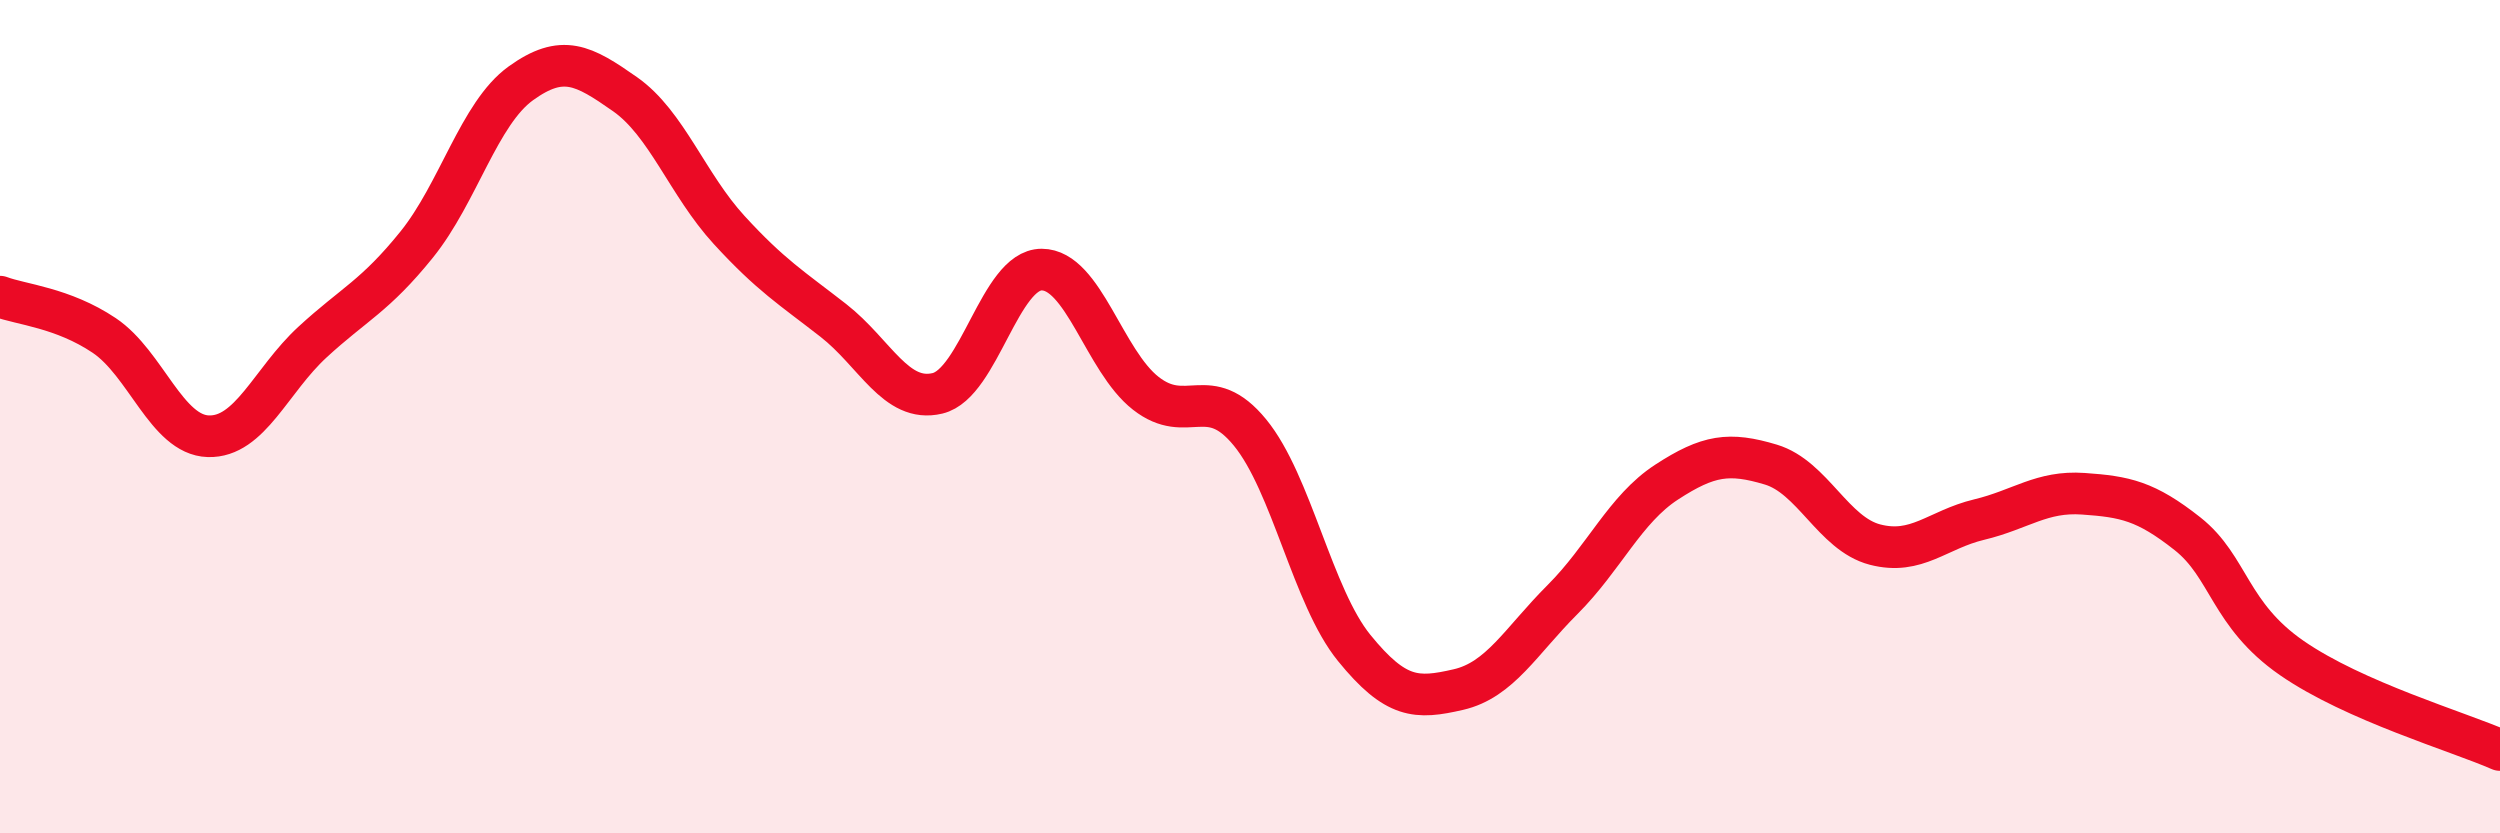
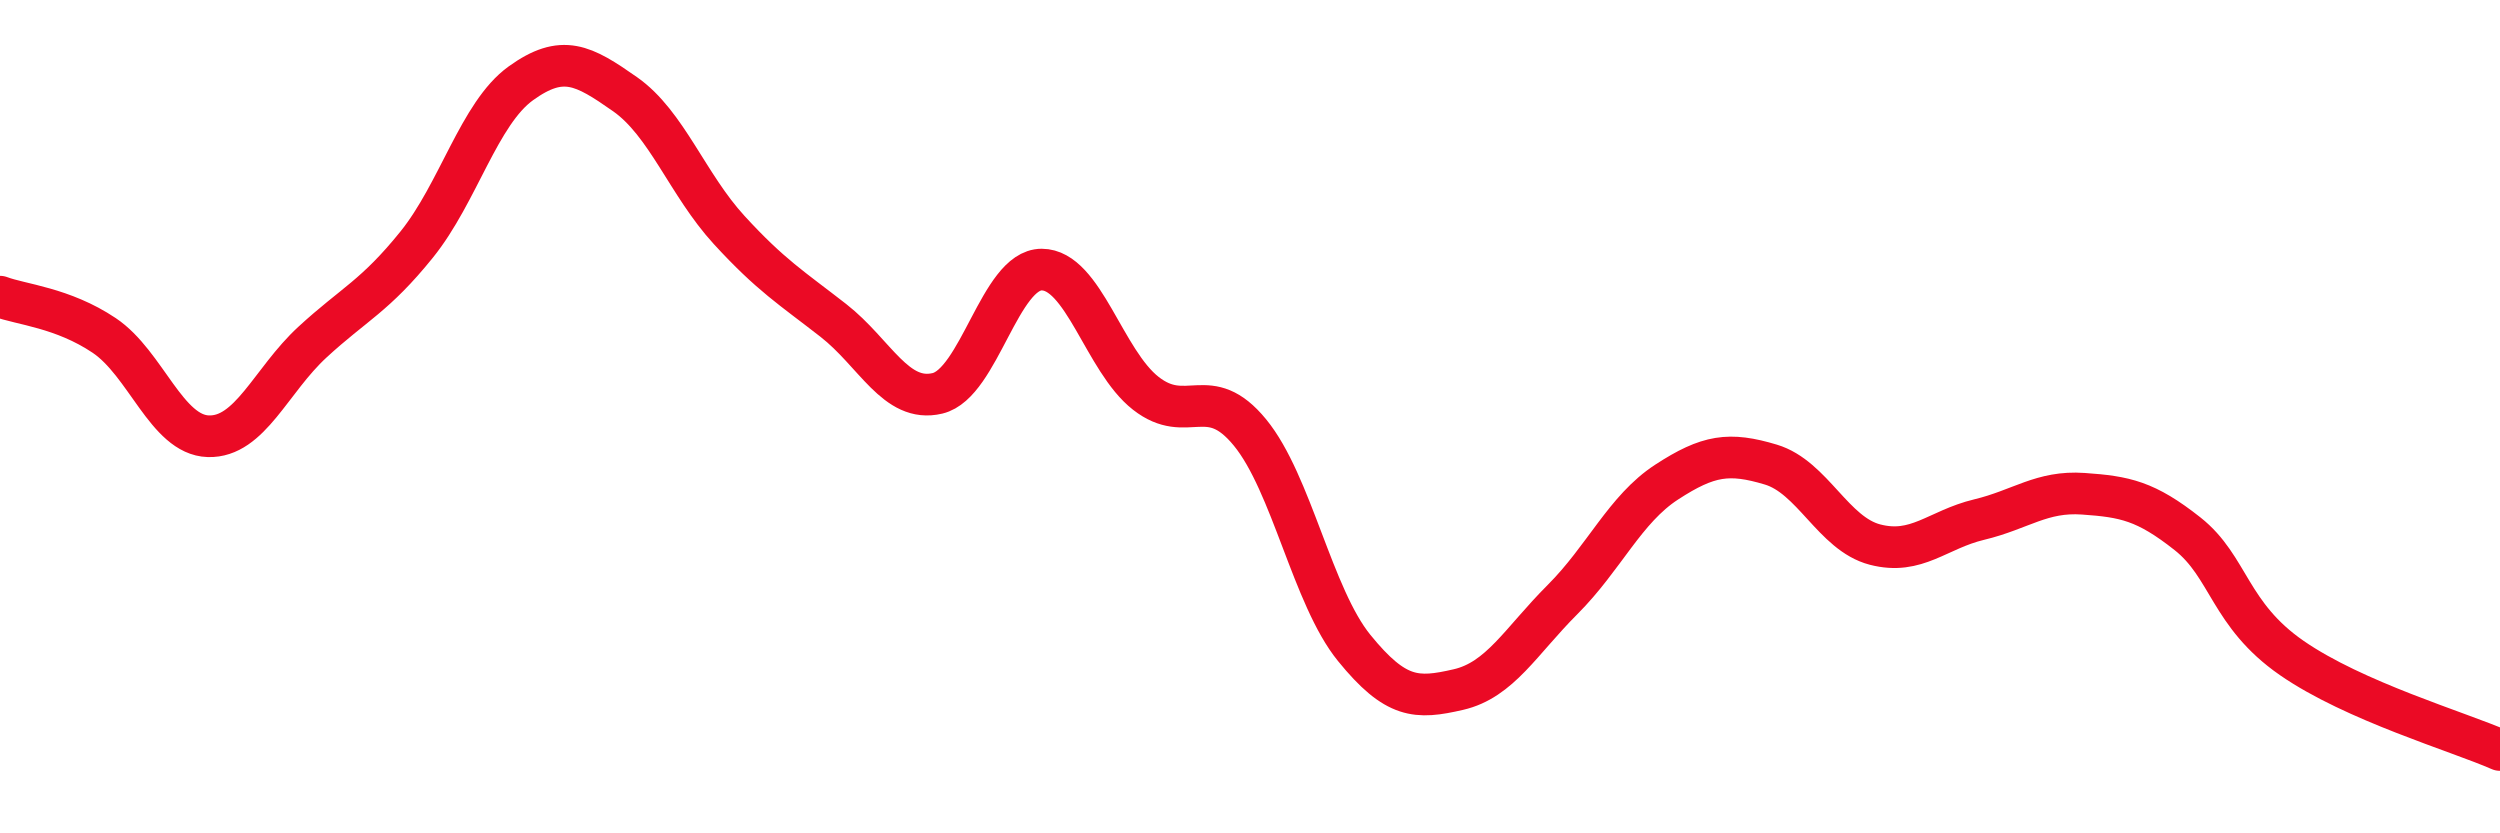
<svg xmlns="http://www.w3.org/2000/svg" width="60" height="20" viewBox="0 0 60 20">
-   <path d="M 0,7.12 C 0.5,7.31 1.5,7.38 2.5,8.05 C 3.5,8.72 4,10.44 5,10.47 C 6,10.5 6.5,9.13 7.5,8.21 C 8.5,7.29 9,7.11 10,5.87 C 11,4.63 11.5,2.72 12.5,2 C 13.5,1.28 14,1.56 15,2.26 C 16,2.96 16.5,4.43 17.5,5.52 C 18.5,6.61 19,6.91 20,7.69 C 21,8.47 21.5,9.68 22.5,9.44 C 23.5,9.2 24,6.47 25,6.47 C 26,6.47 26.5,8.66 27.5,9.44 C 28.5,10.22 29,9.16 30,10.38 C 31,11.6 31.5,14.32 32.5,15.55 C 33.5,16.78 34,16.78 35,16.55 C 36,16.32 36.5,15.39 37.5,14.39 C 38.5,13.39 39,12.22 40,11.57 C 41,10.92 41.5,10.85 42.5,11.15 C 43.5,11.45 44,12.81 45,13.07 C 46,13.33 46.5,12.71 47.5,12.47 C 48.5,12.23 49,11.78 50,11.85 C 51,11.92 51.5,12.02 52.5,12.81 C 53.5,13.6 53.5,14.75 55,15.79 C 56.5,16.83 59,17.56 60,18L60 20L0 20Z" fill="#EB0A25" opacity="0.1" stroke-linecap="round" stroke-linejoin="round" />
  <path d="M 0,7.12 C 0.5,7.31 1.5,7.38 2.5,8.05 C 3.5,8.72 4,10.44 5,10.47 C 6,10.5 6.5,9.13 7.5,8.21 C 8.5,7.29 9,7.11 10,5.87 C 11,4.63 11.5,2.72 12.5,2 C 13.5,1.28 14,1.56 15,2.26 C 16,2.96 16.5,4.43 17.5,5.52 C 18.5,6.61 19,6.91 20,7.69 C 21,8.47 21.5,9.68 22.5,9.44 C 23.5,9.2 24,6.47 25,6.47 C 26,6.47 26.5,8.66 27.5,9.44 C 28.5,10.22 29,9.16 30,10.38 C 31,11.6 31.5,14.32 32.5,15.55 C 33.5,16.78 34,16.78 35,16.55 C 36,16.32 36.5,15.39 37.5,14.39 C 38.5,13.39 39,12.22 40,11.57 C 41,10.92 41.5,10.85 42.5,11.15 C 43.5,11.45 44,12.81 45,13.07 C 46,13.33 46.5,12.71 47.5,12.47 C 48.5,12.23 49,11.78 50,11.85 C 51,11.92 51.5,12.02 52.5,12.81 C 53.5,13.6 53.5,14.75 55,15.79 C 56.5,16.83 59,17.56 60,18" stroke="#EB0A25" stroke-width="1" fill="none" stroke-linecap="round" stroke-linejoin="round" />
</svg>